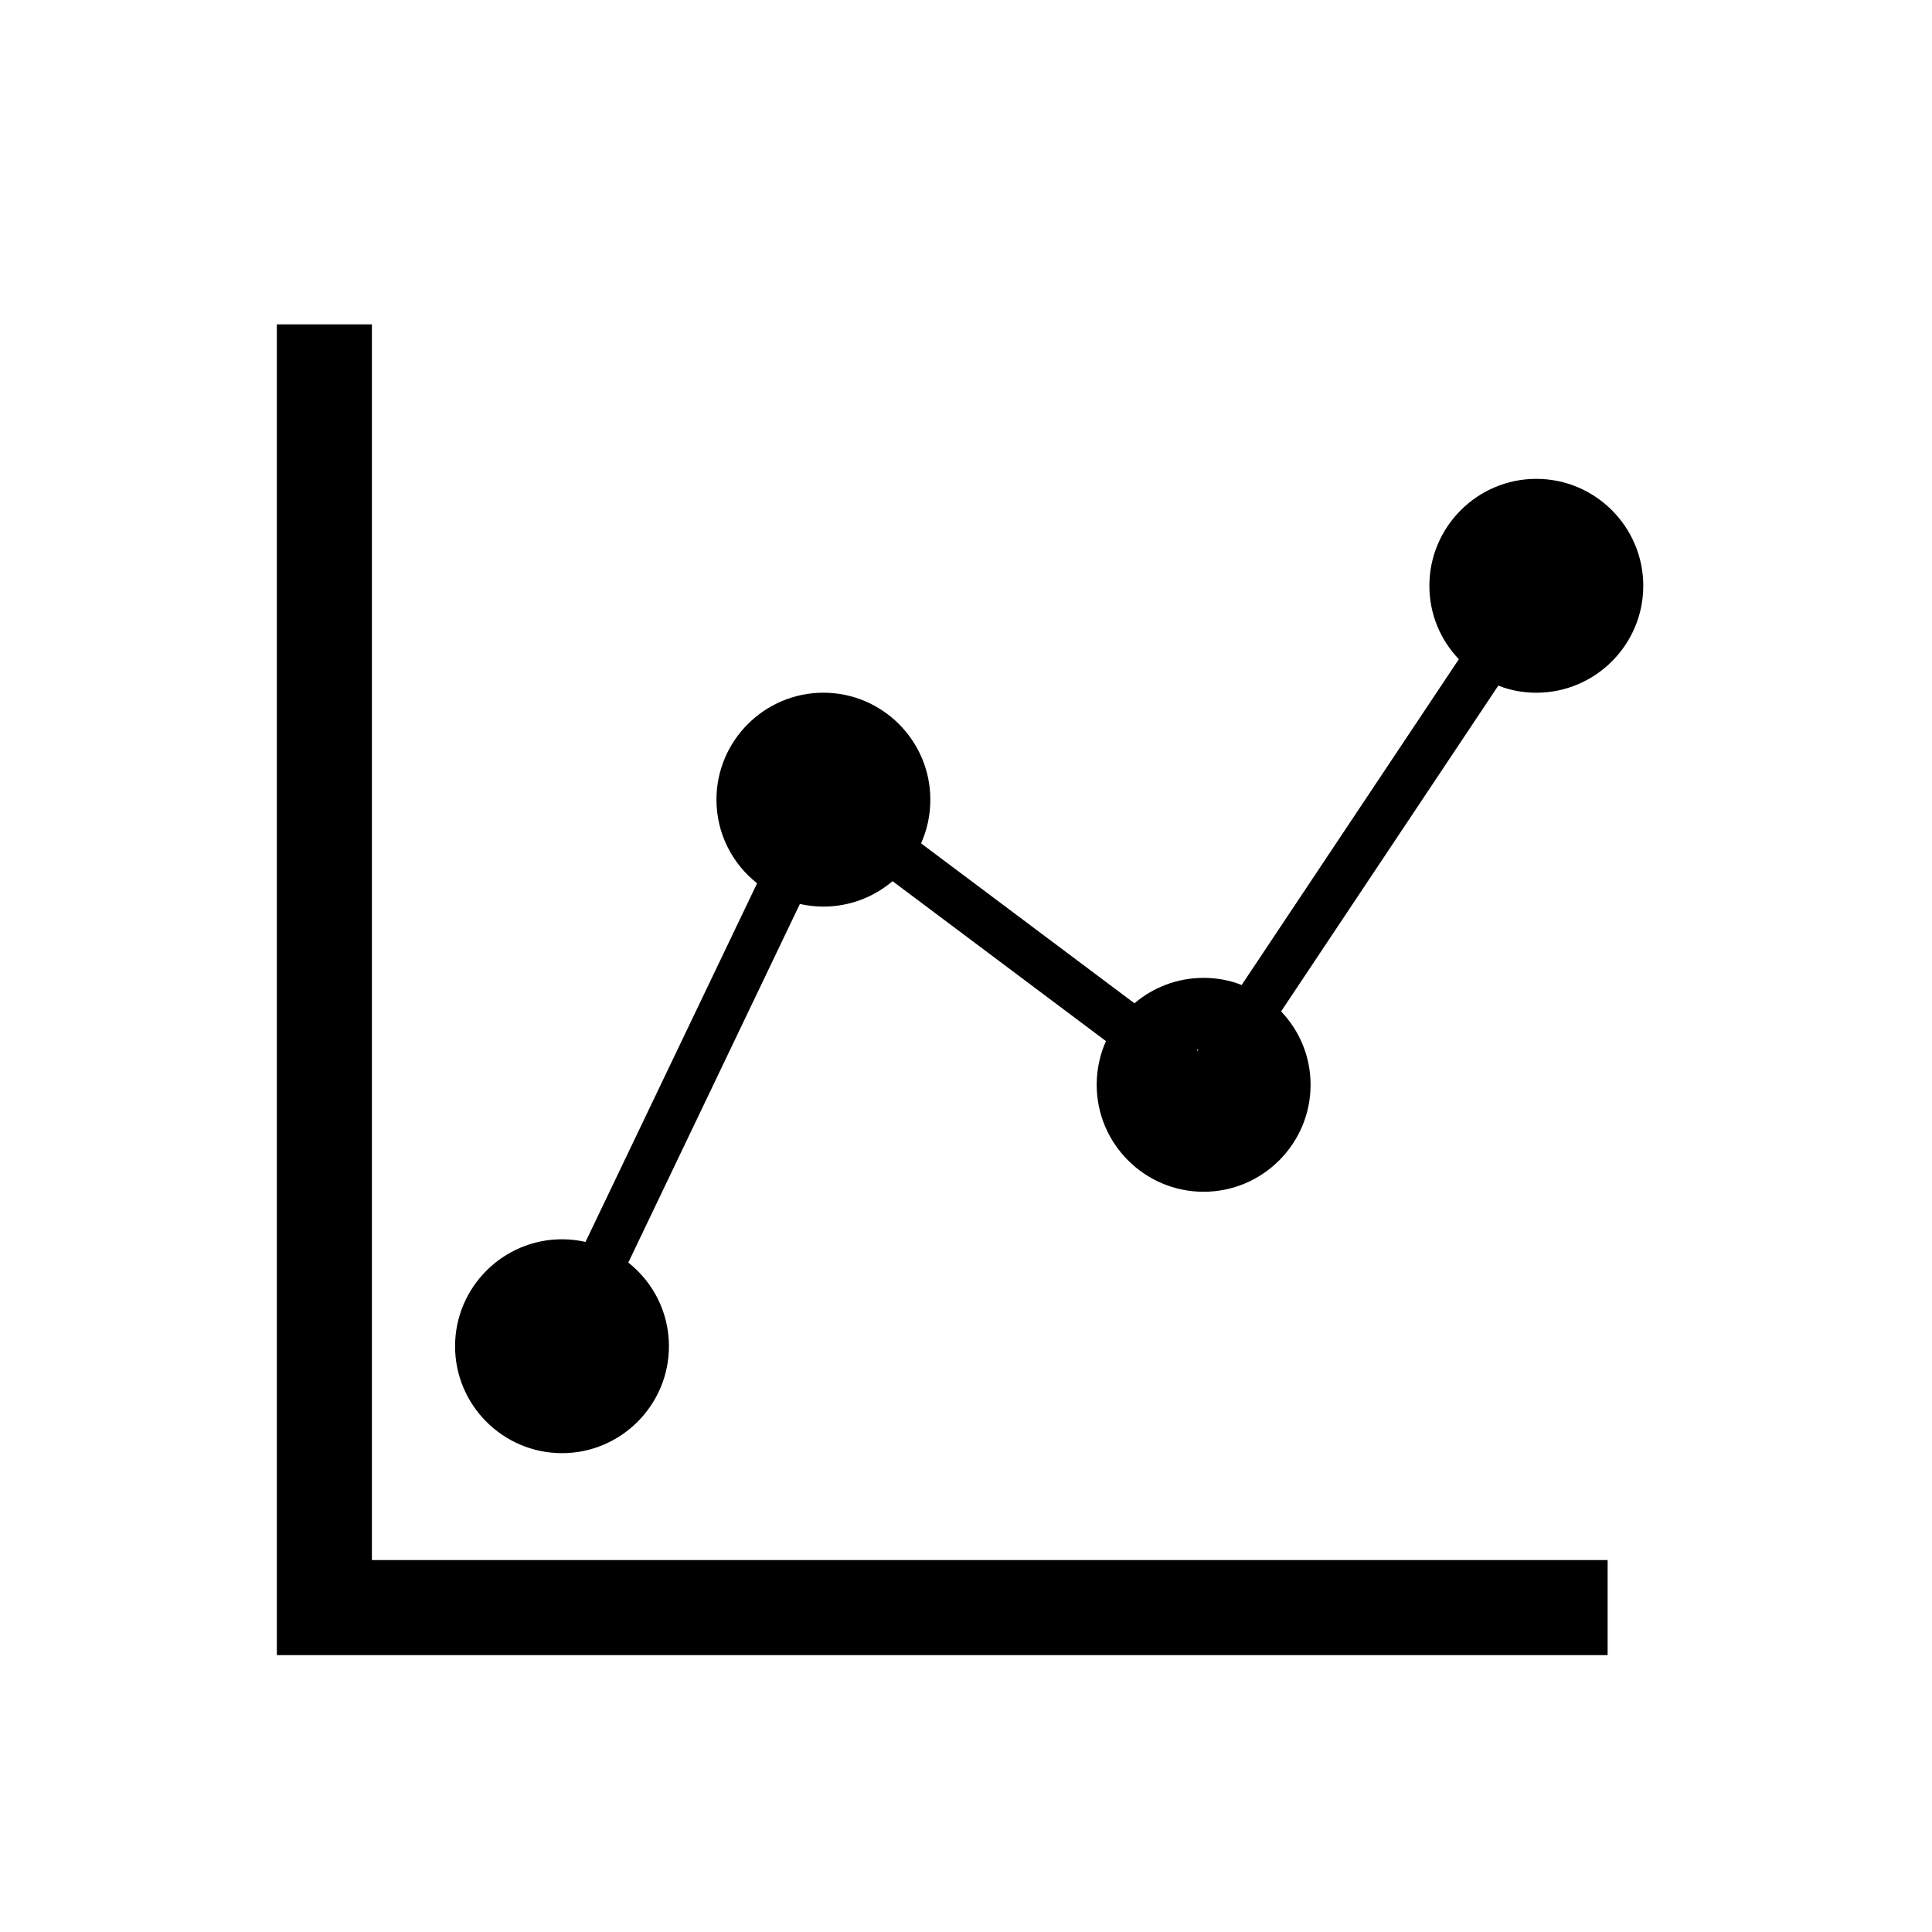
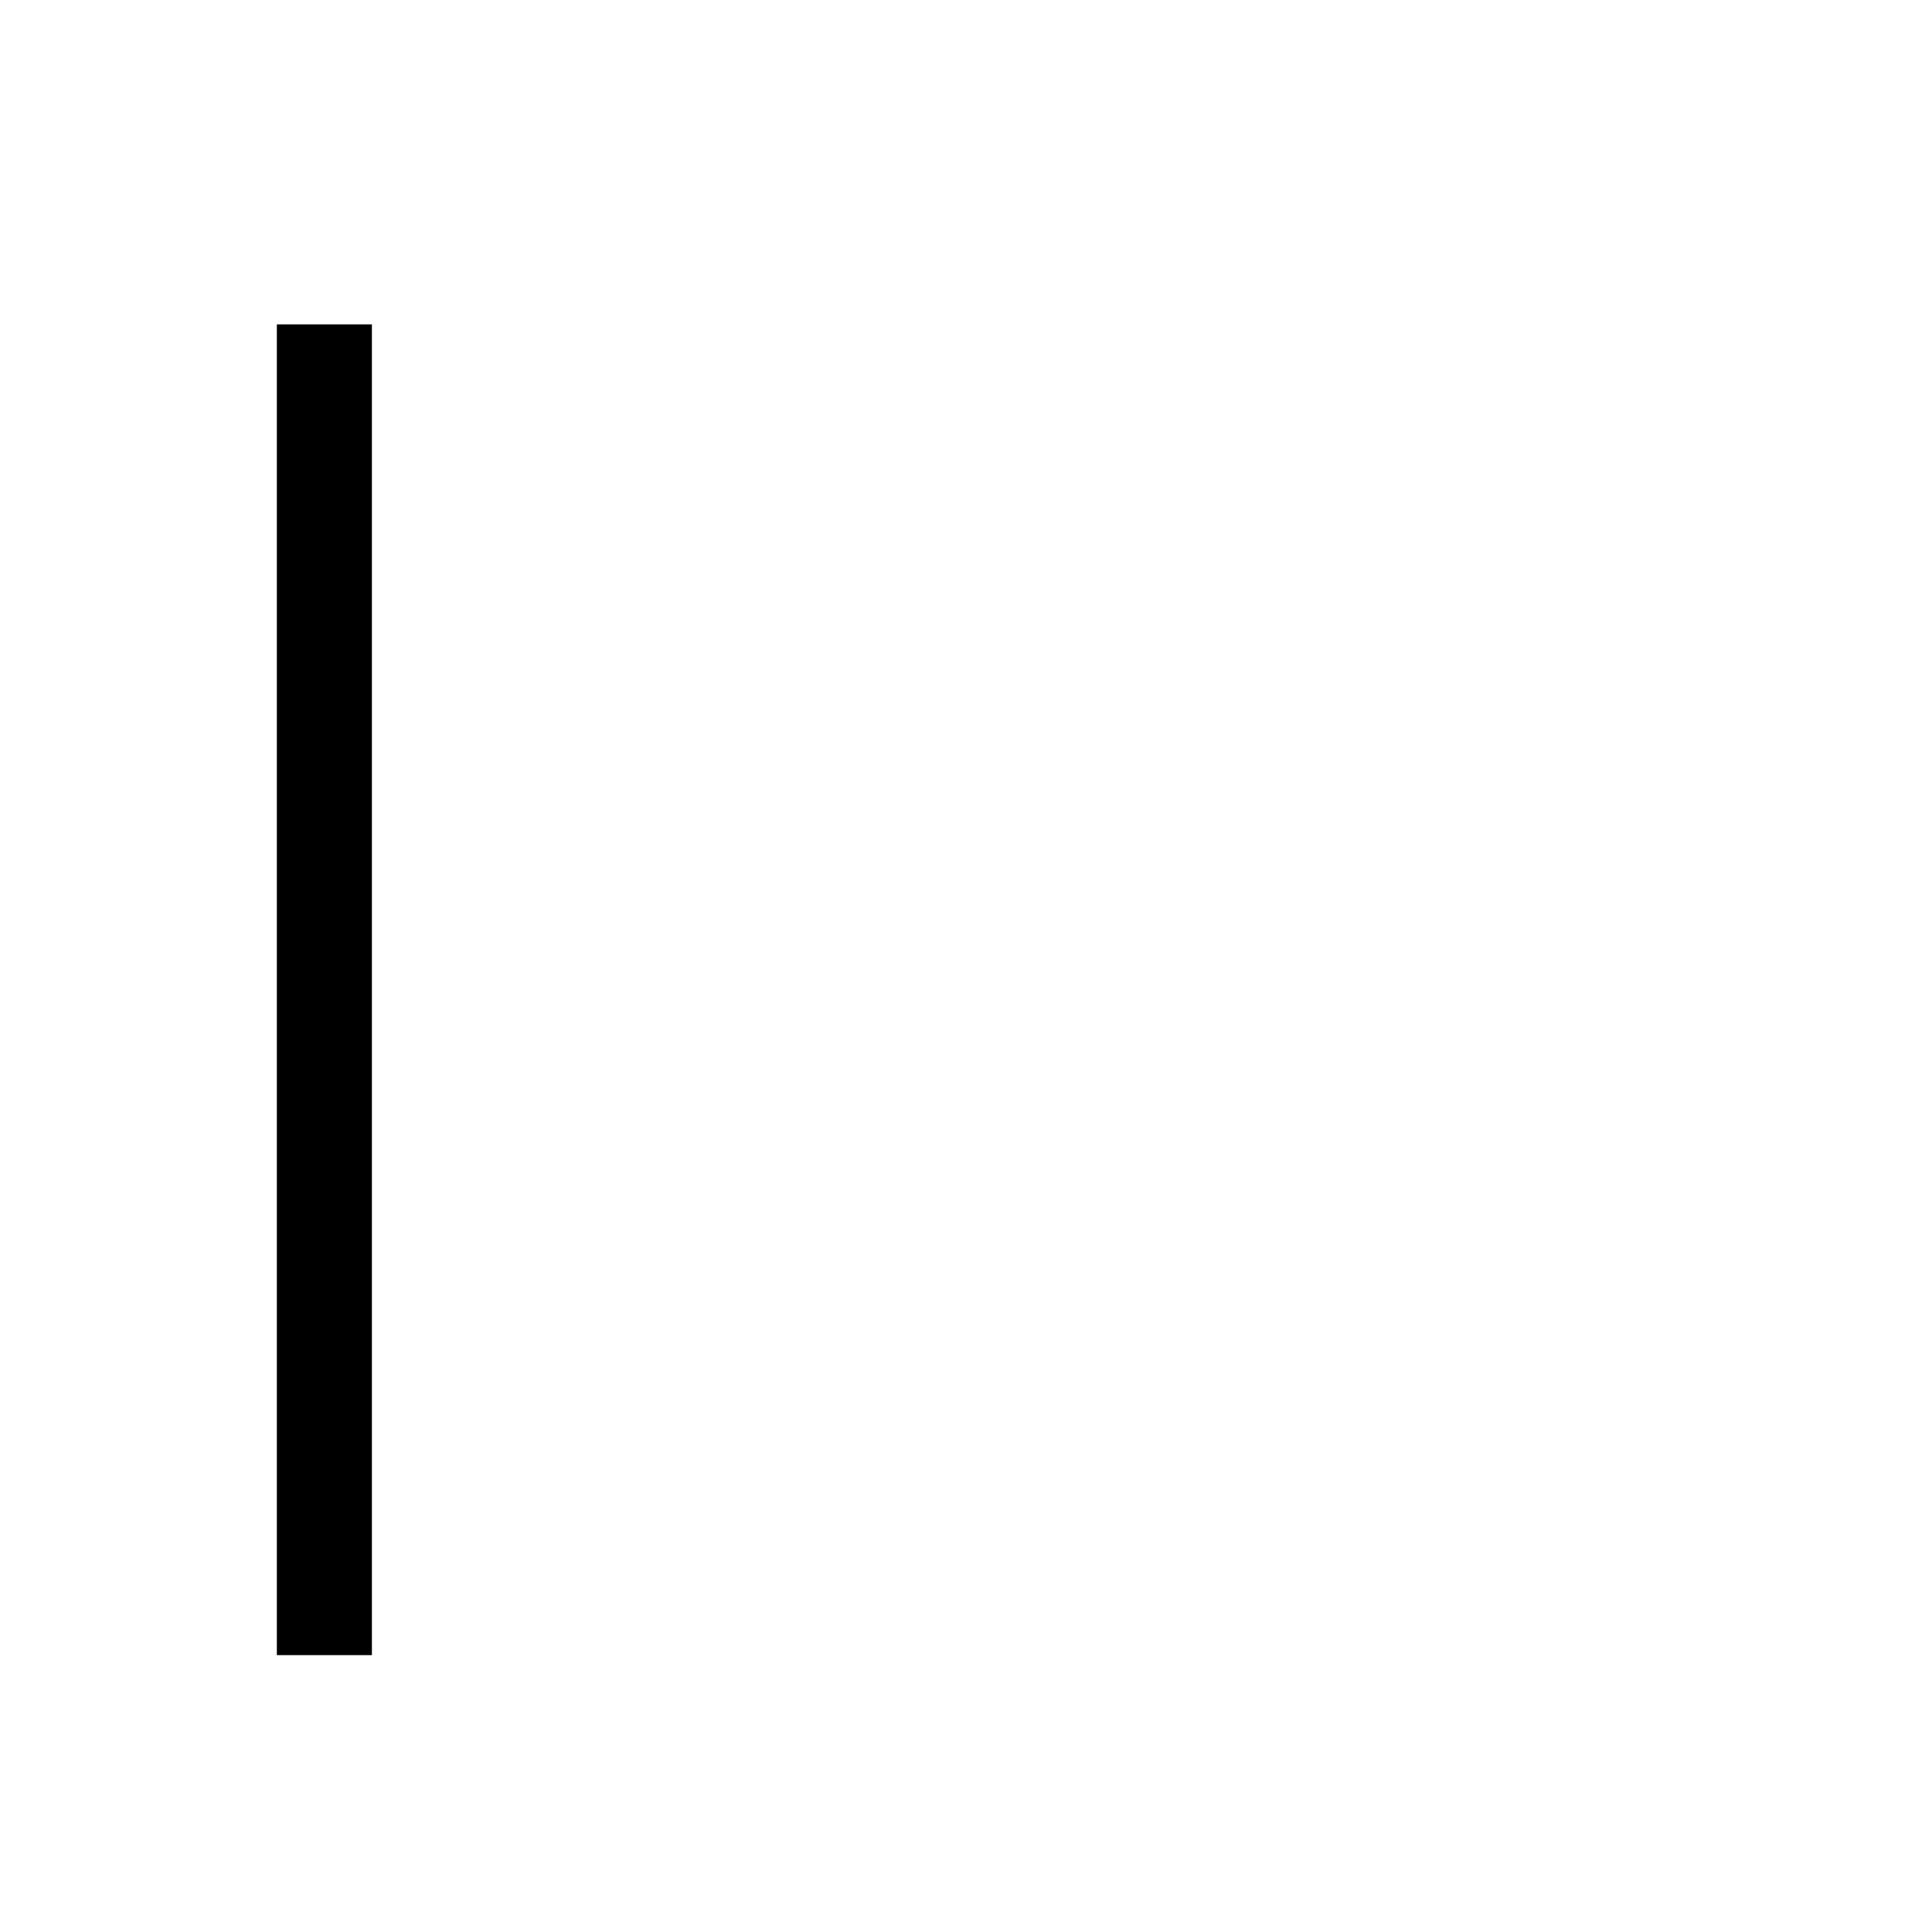
<svg xmlns="http://www.w3.org/2000/svg" fill="#000000" width="800px" height="800px" version="1.1" viewBox="144 144 512 512">
  <g>
-     <path d="m242.56 229.96h-25.191v352.67h352.67v-25.191h-327.48z" />
-     <path d="m551.14 270.9c-15.617 0-28.34 12.723-28.34 28.34 0 7.559 2.957 14.359 7.809 19.457l-57.559 86.34c-3.148-1.258-6.551-1.891-10.078-1.891-6.988 0-13.352 2.519-18.328 6.738l-56.551-42.383c1.574-3.523 2.457-7.43 2.457-11.586 0-15.617-12.723-28.34-28.34-28.34-15.617 0-28.34 12.723-28.34 28.34 0 9.004 4.219 17.004 10.77 22.168l-45.469 95.031c-2.016-0.441-4.094-0.691-6.234-0.691-15.617 0-28.34 12.723-28.34 28.34 0 15.617 12.723 28.34 28.34 28.34s28.34-12.723 28.34-28.34c0-9.004-4.219-17.004-10.77-22.168l45.469-95.031c2.016 0.441 4.098 0.691 6.234 0.691 6.988 0 13.352-2.519 18.328-6.738l56.551 42.383c-1.57 3.527-2.453 7.43-2.453 11.59 0 15.617 12.723 28.34 28.34 28.34 15.617 0 28.34-12.723 28.34-28.34 0-7.559-2.957-14.359-7.809-19.461l57.562-86.34c3.148 1.258 6.551 1.891 10.078 1.891 15.617 0 28.34-12.723 28.34-28.34-0.008-15.621-12.73-28.34-28.348-28.34zm-89.742 151.58-0.312-0.25c0.121 0 0.312-0.062 0.504-0.062z" />
+     <path d="m242.56 229.96h-25.191v352.67h352.67h-327.48z" />
  </g>
</svg>